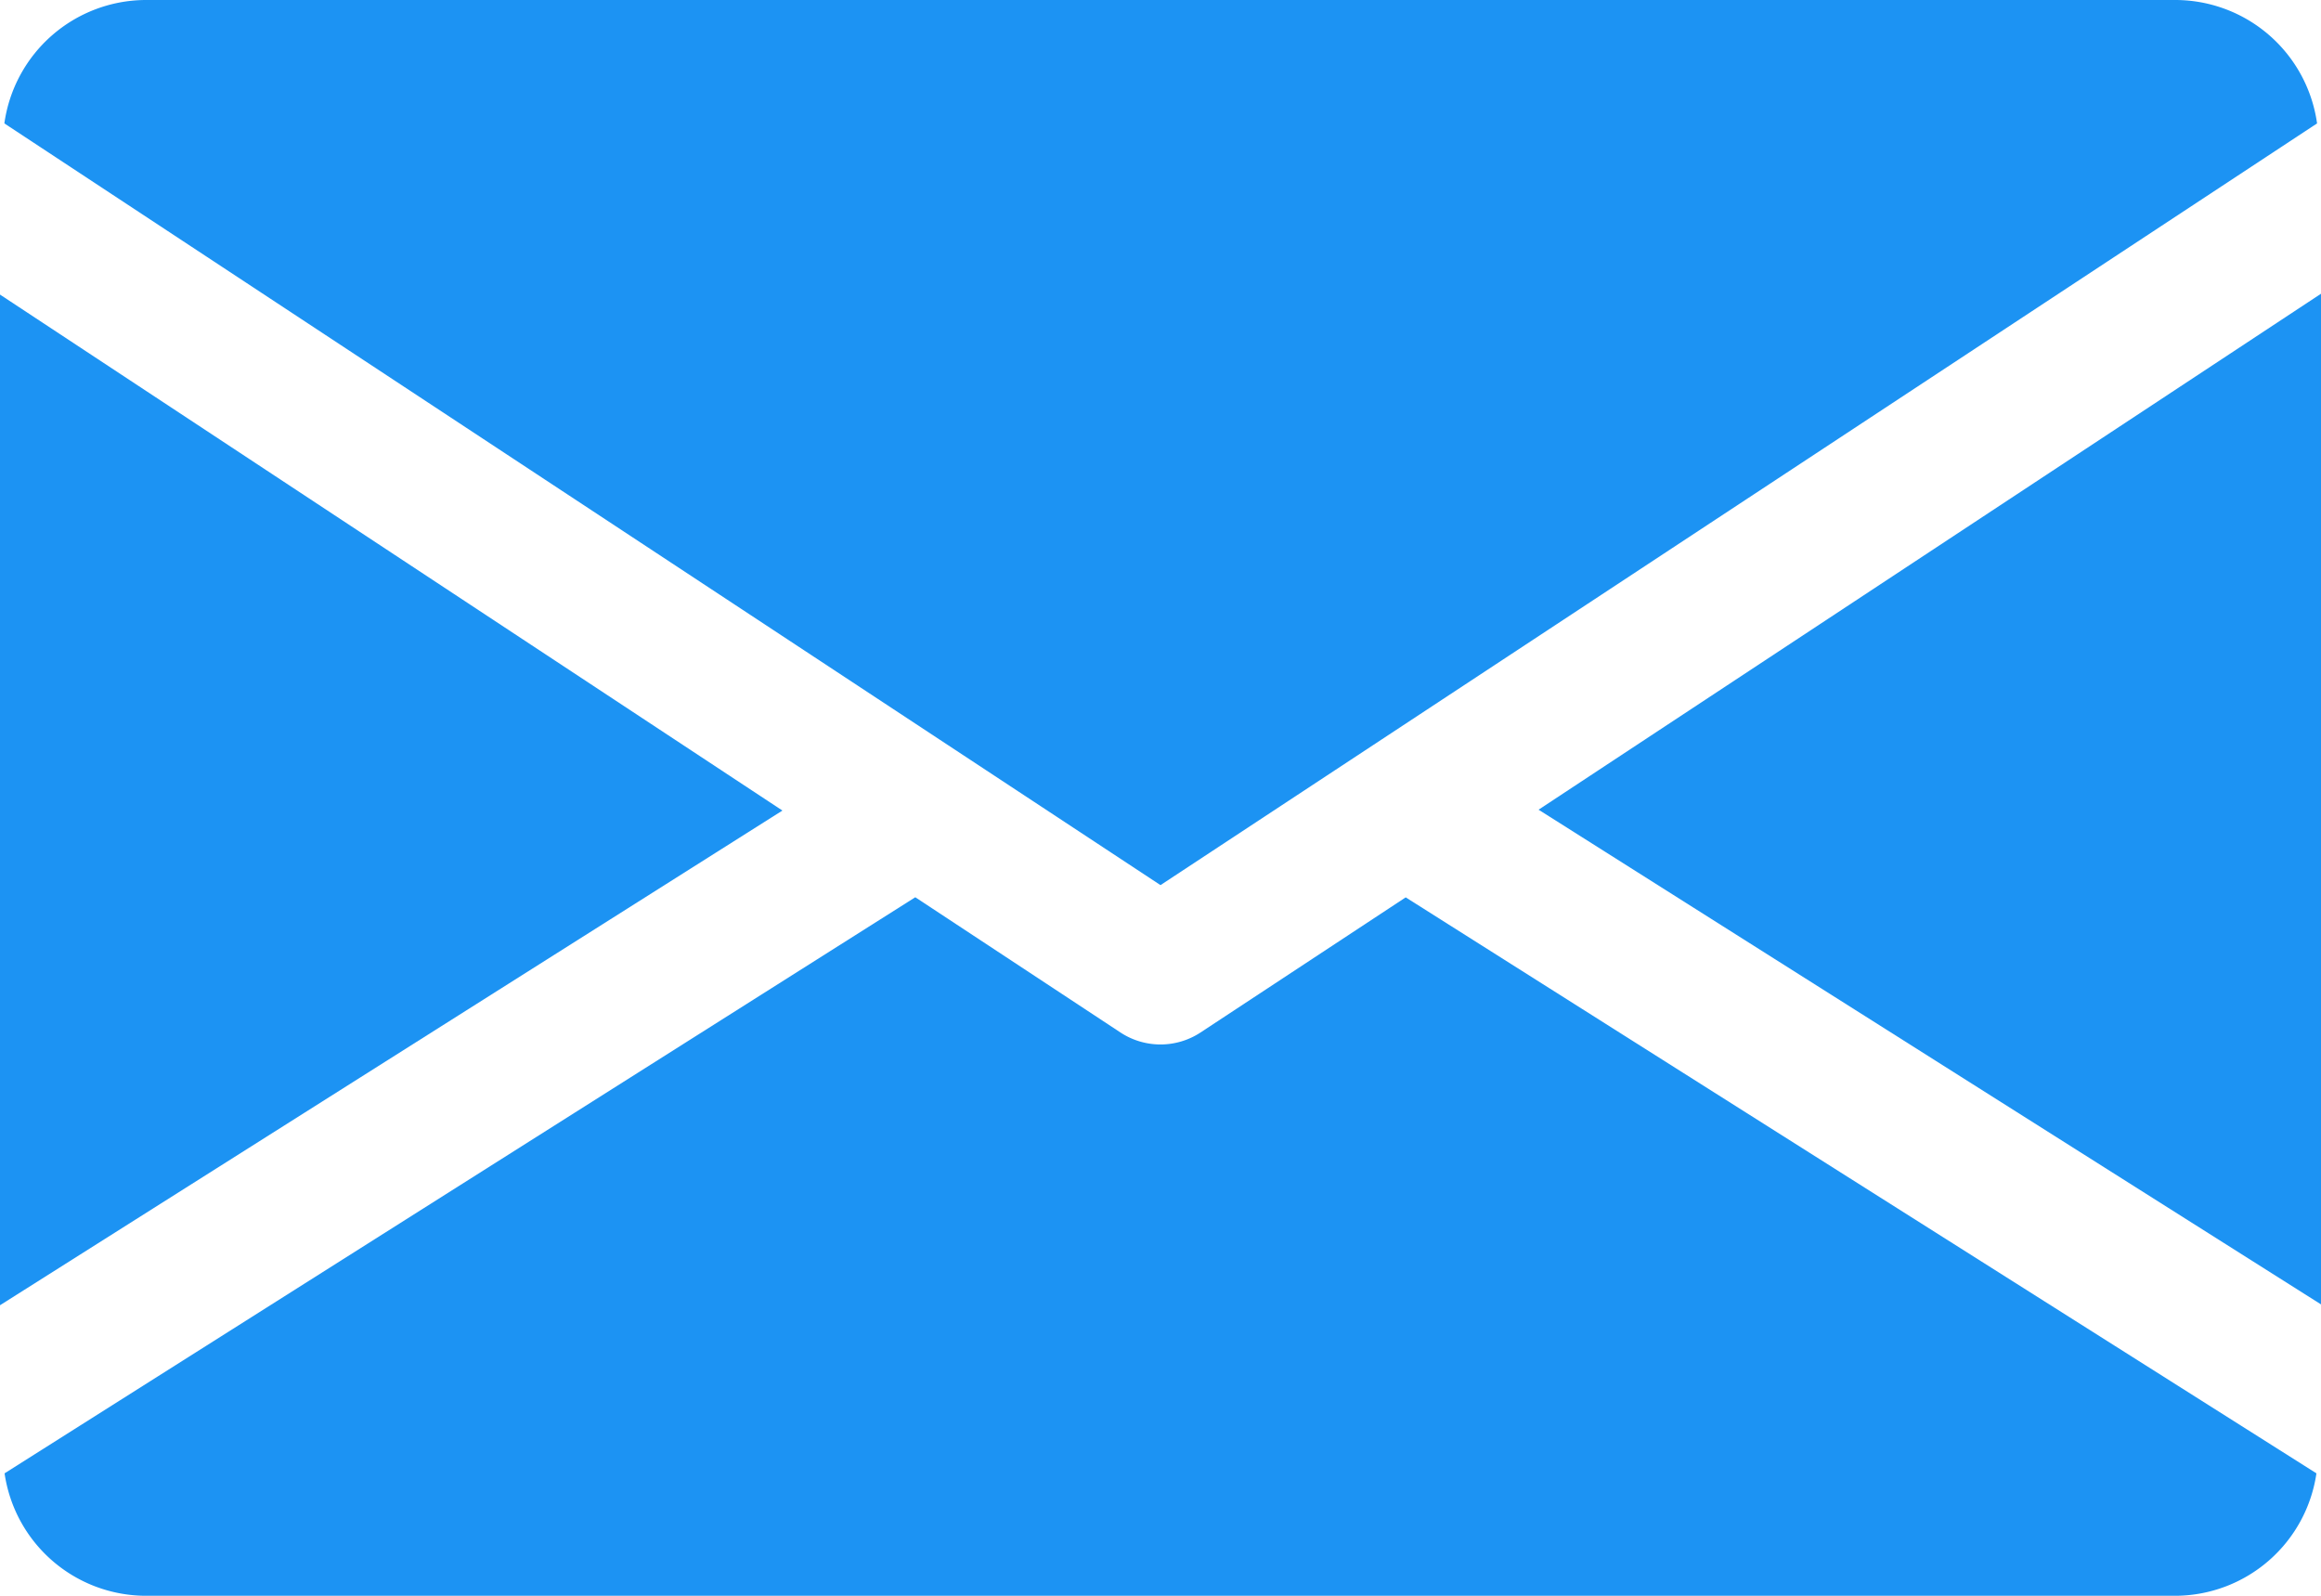
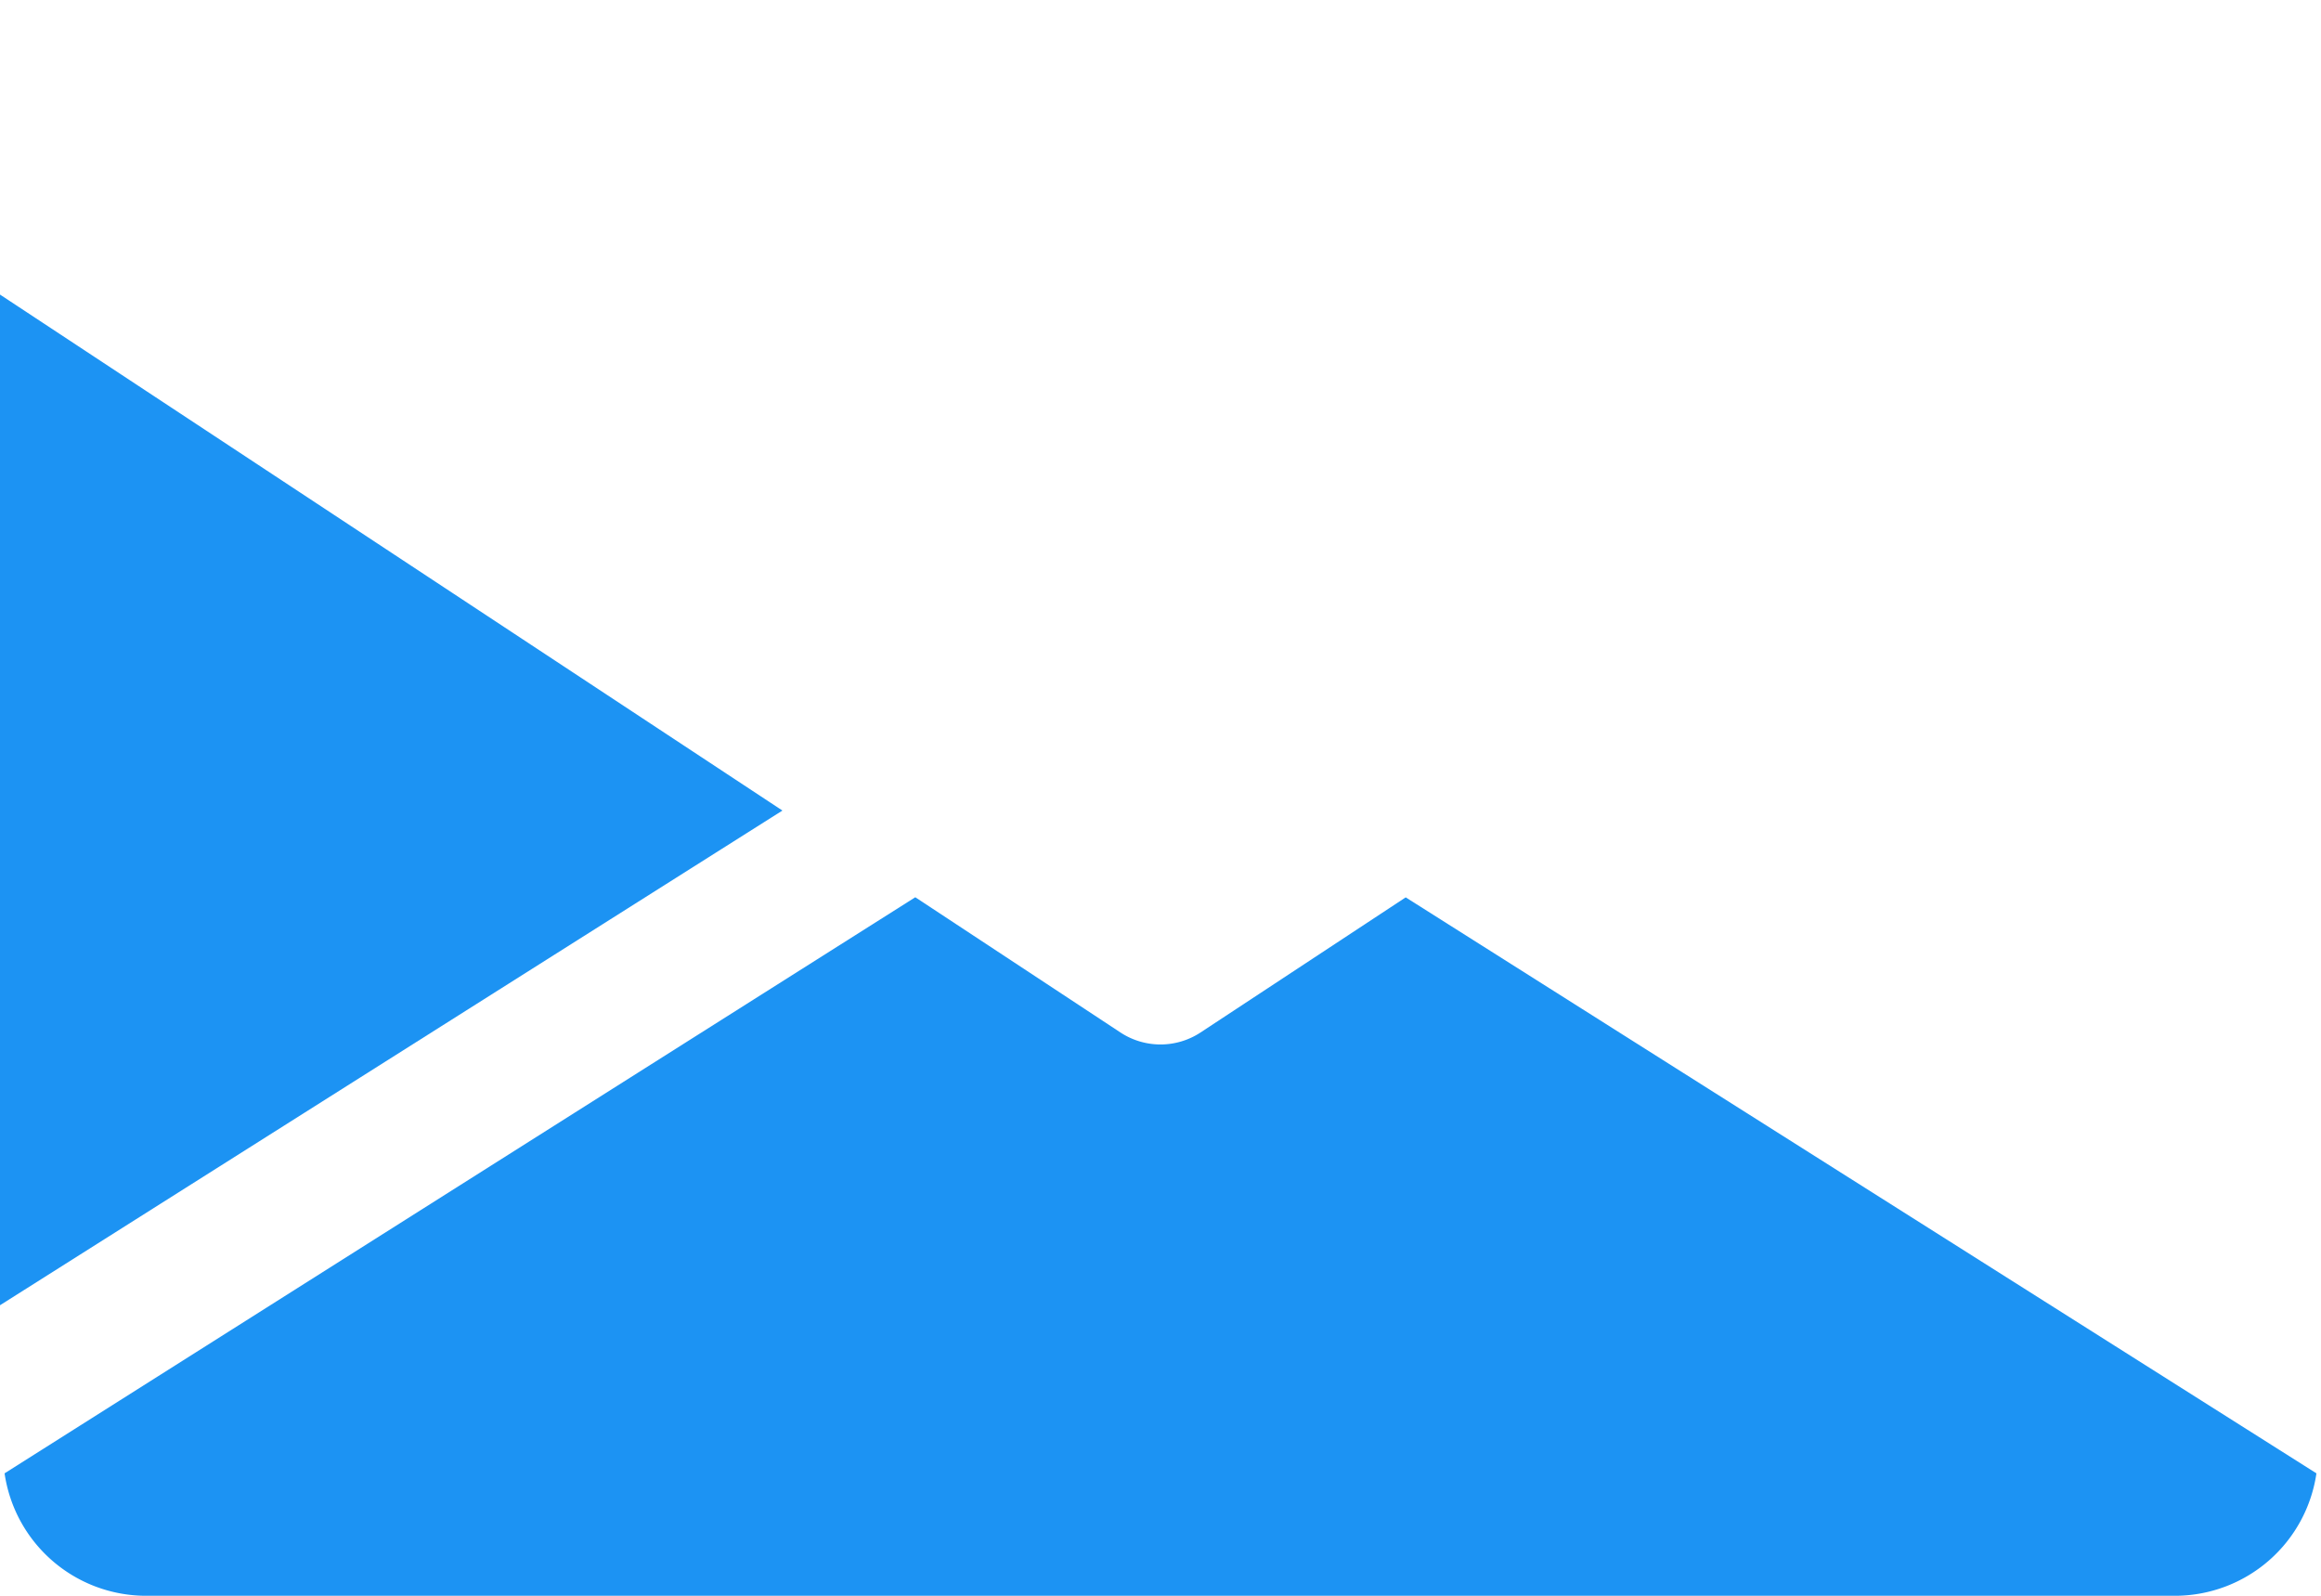
<svg xmlns="http://www.w3.org/2000/svg" width="21.818" height="15" viewBox="0 0 21.818 15">
  <g id="email" transform="translate(0 -80)">
    <g id="Group_3" data-name="Group 3" transform="translate(14.463 82.765)">
      <g id="Group_2" data-name="Group 2">
-         <path id="Path_1" data-name="Path 1" d="M339.392,149.742l7.355,4.65v-9.5Z" transform="translate(-339.392 -144.896)" fill="#1c93f3" />
-       </g>
+         </g>
    </g>
    <g id="Group_5" data-name="Group 5" transform="translate(0 82.765)">
      <g id="Group_4" data-name="Group 4">
        <path id="Path_2" data-name="Path 2" d="M0,144.9v9.5l7.355-4.65Z" transform="translate(0 -144.896)" fill="#1c93f3" />
      </g>
    </g>
    <g id="Group_7" data-name="Group 7" transform="translate(0.041 80)">
      <g id="Group_6" data-name="Group 6" transform="translate(0 0)">
-         <path id="Path_3" data-name="Path 3" d="M21.374,80H2.283A1.347,1.347,0,0,0,.96,81.16l10.868,7.16L22.7,81.16A1.347,1.347,0,0,0,21.374,80Z" transform="translate(-0.96 -80)" fill="#1c93f3" />
-       </g>
+         </g>
    </g>
    <g id="Group_9" data-name="Group 9" transform="translate(0.044 88.434)">
      <g id="Group_8" data-name="Group 8" transform="translate(0 0)">
        <path id="Path_4" data-name="Path 4" d="M14.194,277.921l-1.93,1.271a.685.685,0,0,1-.75,0l-1.93-1.272-8.561,5.415a1.345,1.345,0,0,0,1.32,1.151H21.435a1.345,1.345,0,0,0,1.32-1.151Z" transform="translate(-1.024 -277.92)" fill="#1c93f3" />
      </g>
    </g>
  </g>
</svg>